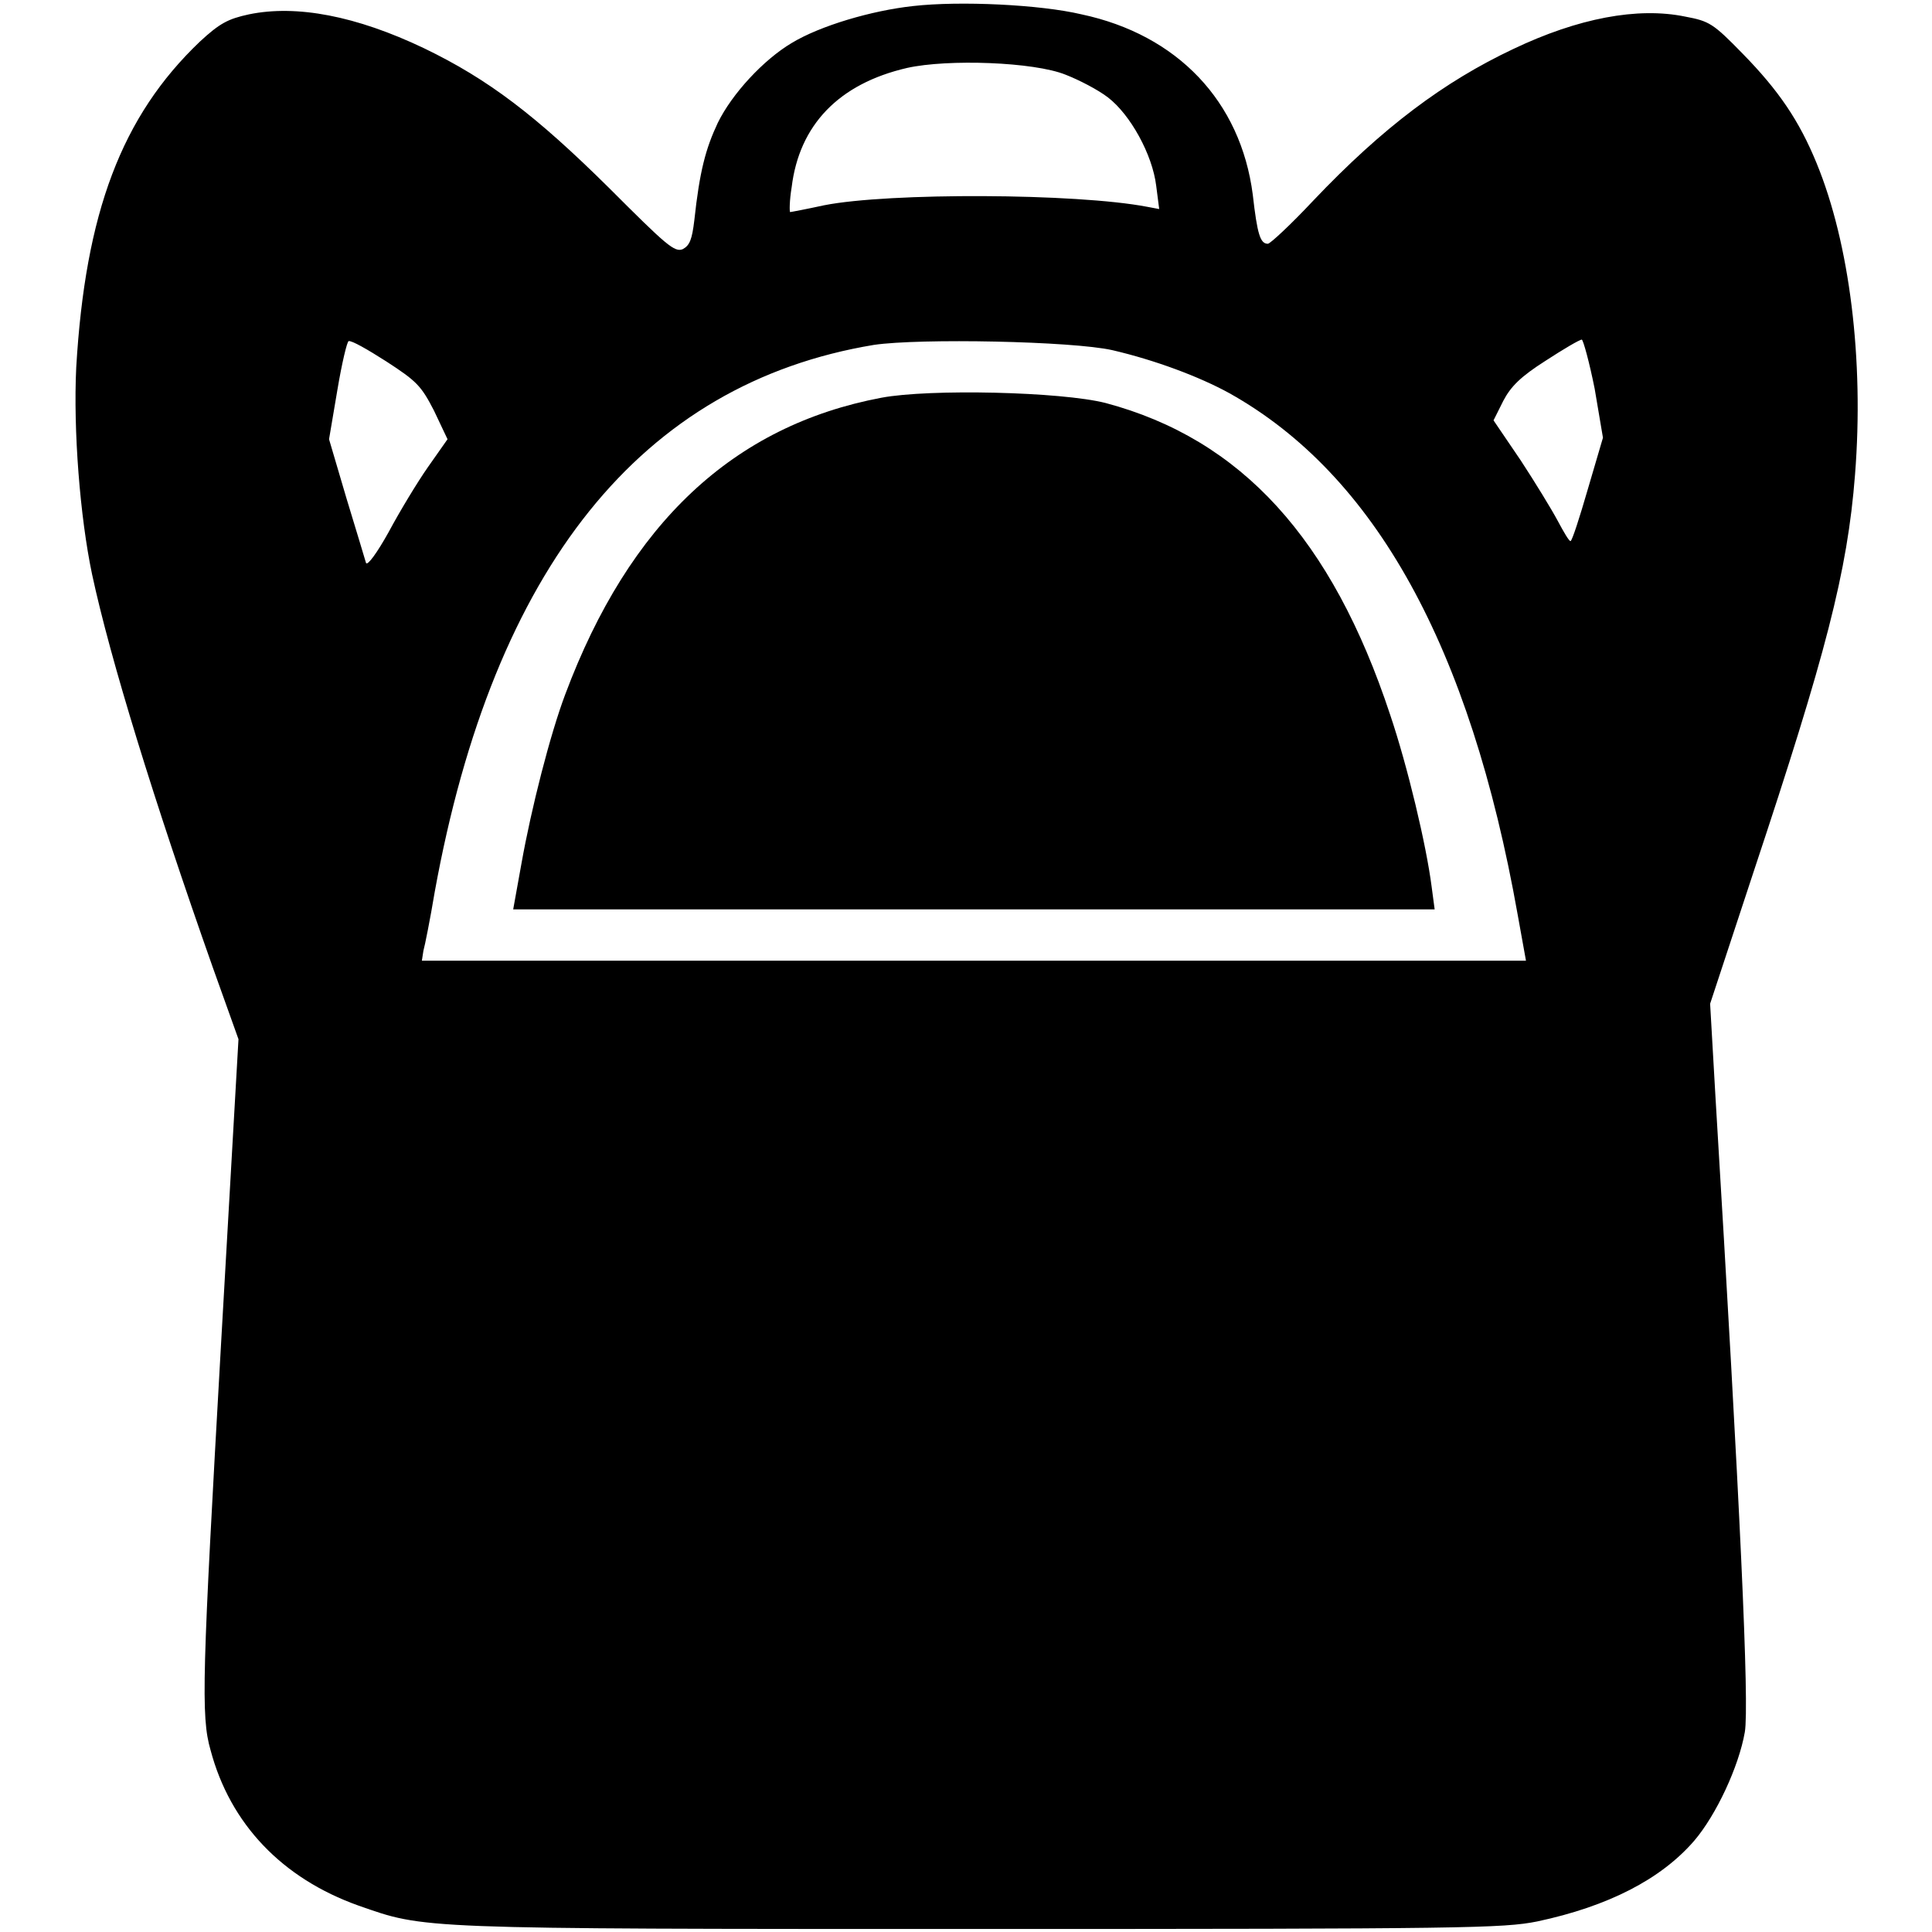
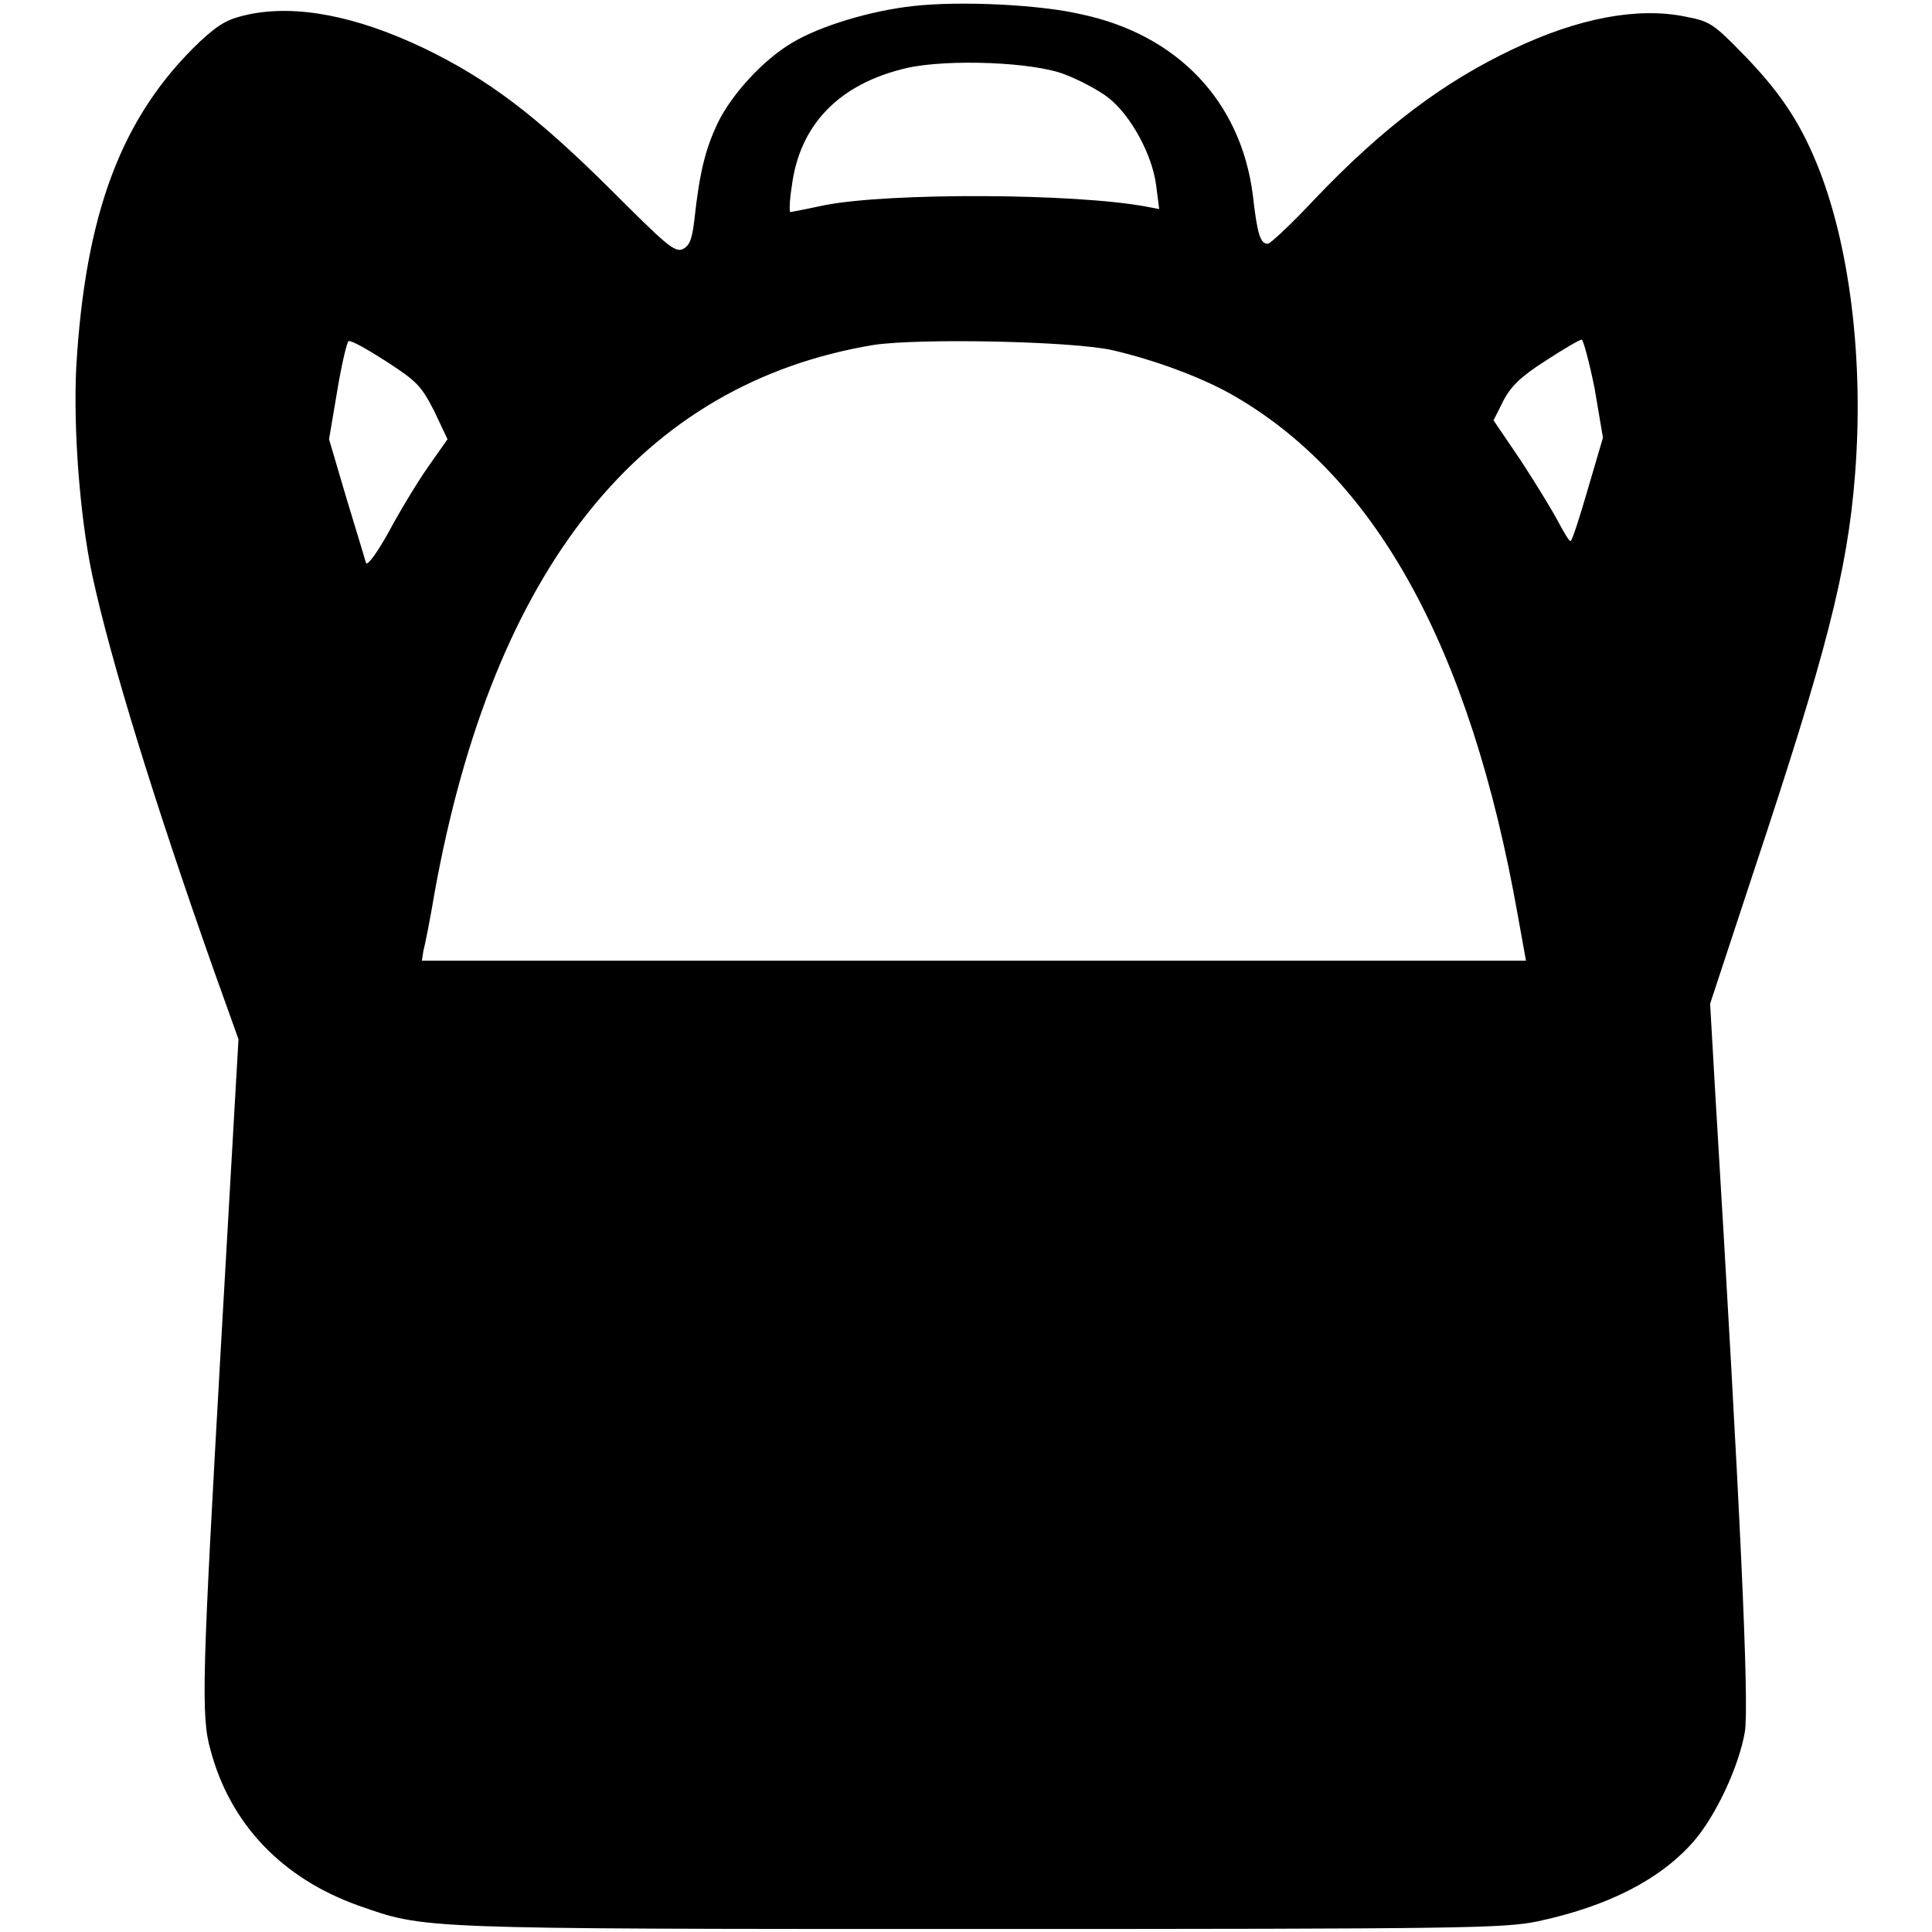
<svg xmlns="http://www.w3.org/2000/svg" version="1.1" x="0px" y="0px" viewBox="0 0 256 256" enable-background="new 0 0 256 256" xml:space="preserve">
  <g>
    <g>
      <g>
        <path fill="#000000" d="M121,0.8c-5.5,0.6-12.3,2.6-16.1,4.9c-3.7,2.2-7.9,6.7-9.8,10.6c-1.6,3.4-2.4,6.4-3.1,12.9c-0.3,2.5-0.6,3.3-1.5,3.8c-1.1,0.5-2.2-0.5-9.8-8.1c-9.7-9.6-16-14.4-24.5-18.5c-9-4.3-16.9-5.8-23.2-4.5c-2.8,0.6-3.9,1.2-6.5,3.6c-10.4,9.9-15.2,22.7-16.4,43.2c-0.4,8.3,0.5,19.8,2.1,27.4c2.4,11.2,8.2,30,16,52.1l3.4,9.5l-2.3,40.2c-2.5,44.1-2.7,49.5-1.4,54c2.6,9.8,9.5,17,19.6,20.6c8.9,3.1,7.2,3.1,82.1,3.1c64.7,0,69.6-0.1,74.1-1c9.4-2,16.4-5.6,20.8-10.7c2.9-3.4,5.9-9.8,6.7-14.4c0.6-3.6-0.6-29.7-3.9-84.3l-0.7-12.2l5.8-17.6c9.5-28.6,12.4-39.6,13.4-52.5c1.2-15.2-0.7-30.6-5.1-41.3c-2.3-5.6-5-9.6-9.8-14.5c-3.9-4-4.4-4.3-7.6-4.9c-6.3-1.3-14.2,0.2-22.8,4.3c-9.1,4.3-17.2,10.3-26.5,20.1c-3,3.2-5.7,5.7-6,5.7c-1,0-1.4-1.2-2-6.5c-1.6-12.4-10-21.2-22.7-23.9C137.8,0.6,127.2,0.1,121,0.8z M141.2,9.9c1.8,0.7,4.3,2,5.6,3c3,2.3,5.9,7.6,6.4,11.7l0.4,3.1l-1.6-0.3c-9.4-1.8-34.2-1.9-42.8-0.2c-2.3,0.5-4.4,0.9-4.5,0.9c-0.1,0-0.1-1.5,0.2-3.3c1-8.2,6.2-13.7,15.3-15.8C125.6,7.8,137,8.2,141.2,9.9z M51.2,47.9c4,2.6,4.6,3.2,6.3,6.5l1.8,3.8l-2.6,3.7c-1.4,2-3.7,5.8-5.2,8.6c-1.5,2.7-2.8,4.5-3,4.1c-0.1-0.4-1.3-4.3-2.6-8.6l-2.3-7.8l1.1-6.5c0.6-3.6,1.3-6.5,1.5-6.5C46.6,45.1,48.7,46.3,51.2,47.9z M147.4,46.4c5.6,1.3,11.5,3.5,15.5,5.7c19.3,10.8,31.9,33.6,38.2,69.1l1.1,6.1h-73.2H55.9l0.2-1.3c0.2-0.7,0.9-4.2,1.5-7.8c7.8-43,27.4-67.4,58.2-72.5C121.9,44.8,142.1,45.2,147.4,46.4z M211.3,51.5l1.1,6.5l-2,6.8c-1.1,3.8-2.1,6.9-2.3,6.9s-0.9-1.2-1.7-2.7c-0.8-1.5-3-5.1-4.9-8l-3.6-5.3l1.3-2.6c1-1.9,2.3-3.2,5.6-5.3c2.3-1.5,4.5-2.8,4.8-2.8C209.8,45.1,210.6,48,211.3,51.5z" />
-         <path fill="#000000" d="M116.8,52.7C97.2,56.4,83.4,69.3,74.9,92c-2,5.3-4.5,15.1-5.8,22.4l-1.1,6.1H129h61.1l-0.4-3c-0.7-5.5-3.2-16-5.5-22.8c-7.7-23.3-19.7-36.5-37.7-41.3C140.6,51.9,123.2,51.5,116.8,52.7z" />
      </g>
    </g>
  </g>
</svg>